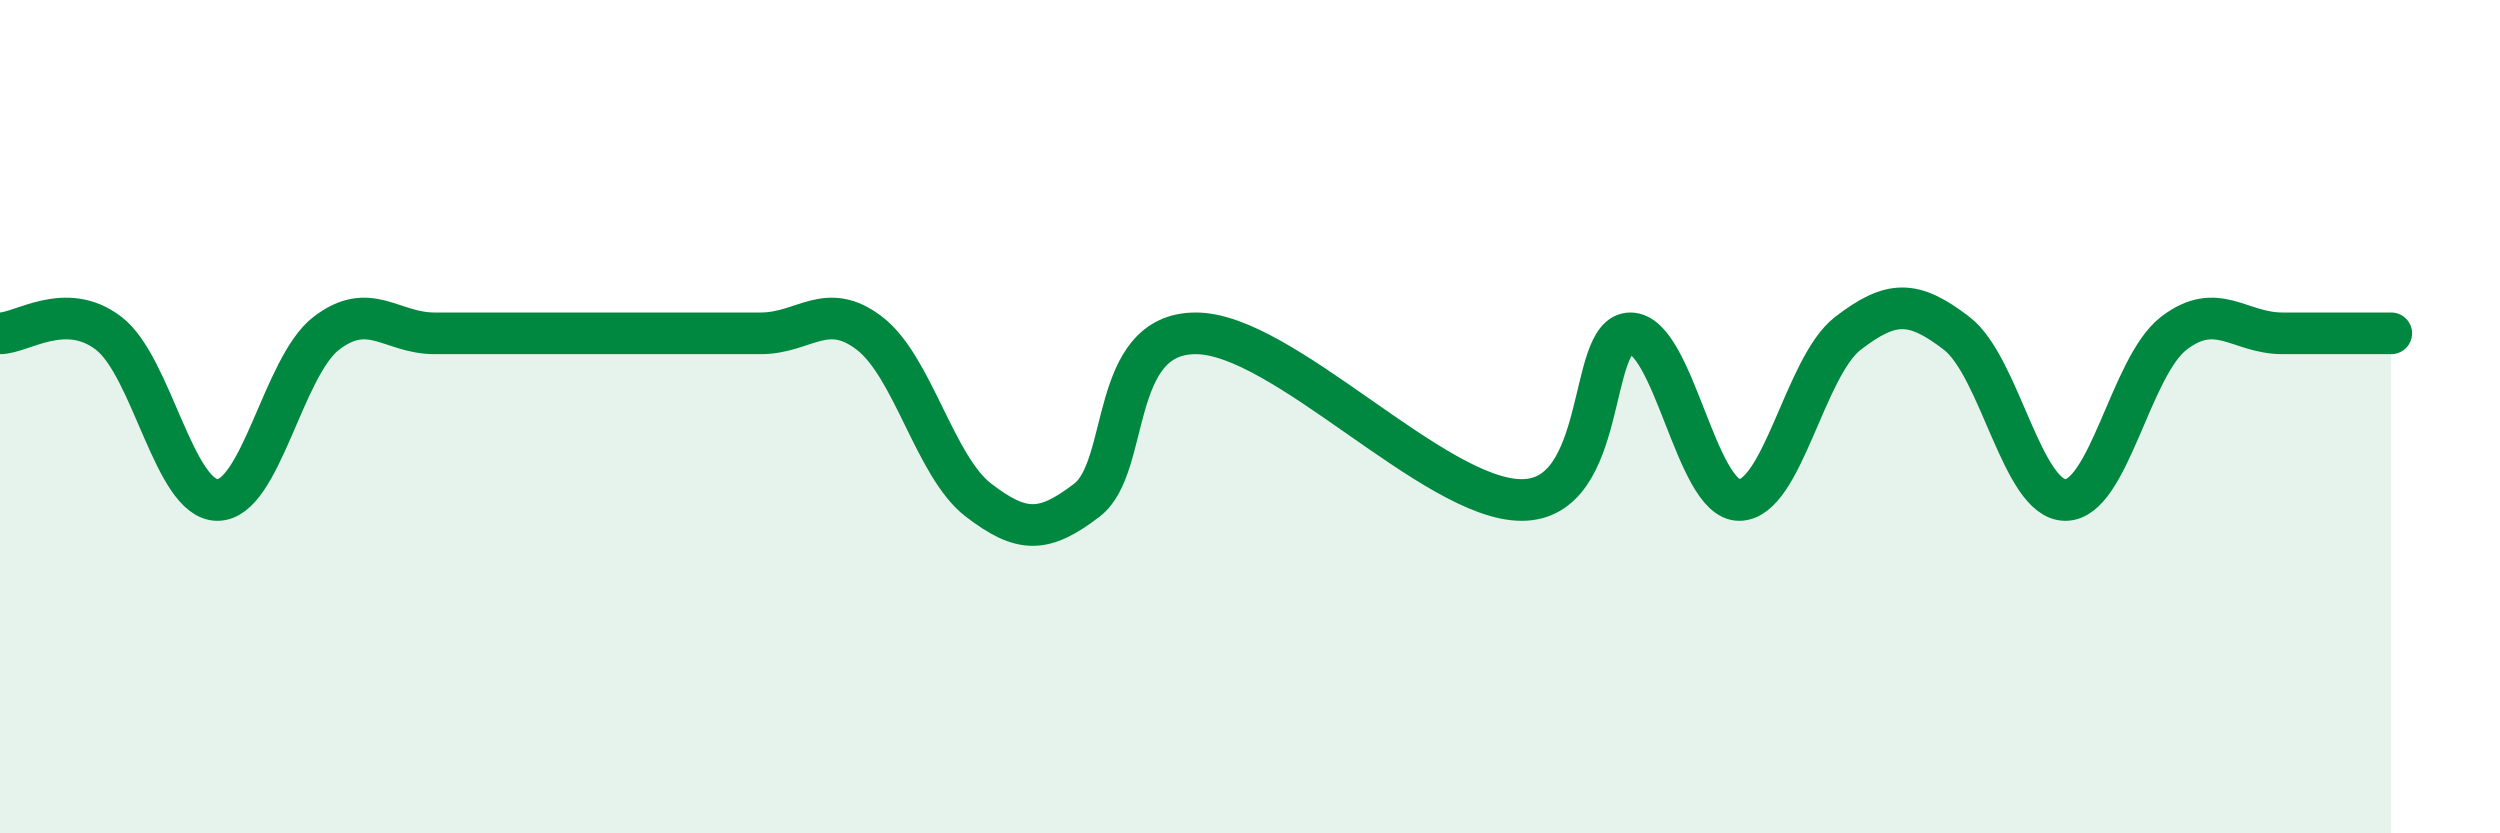
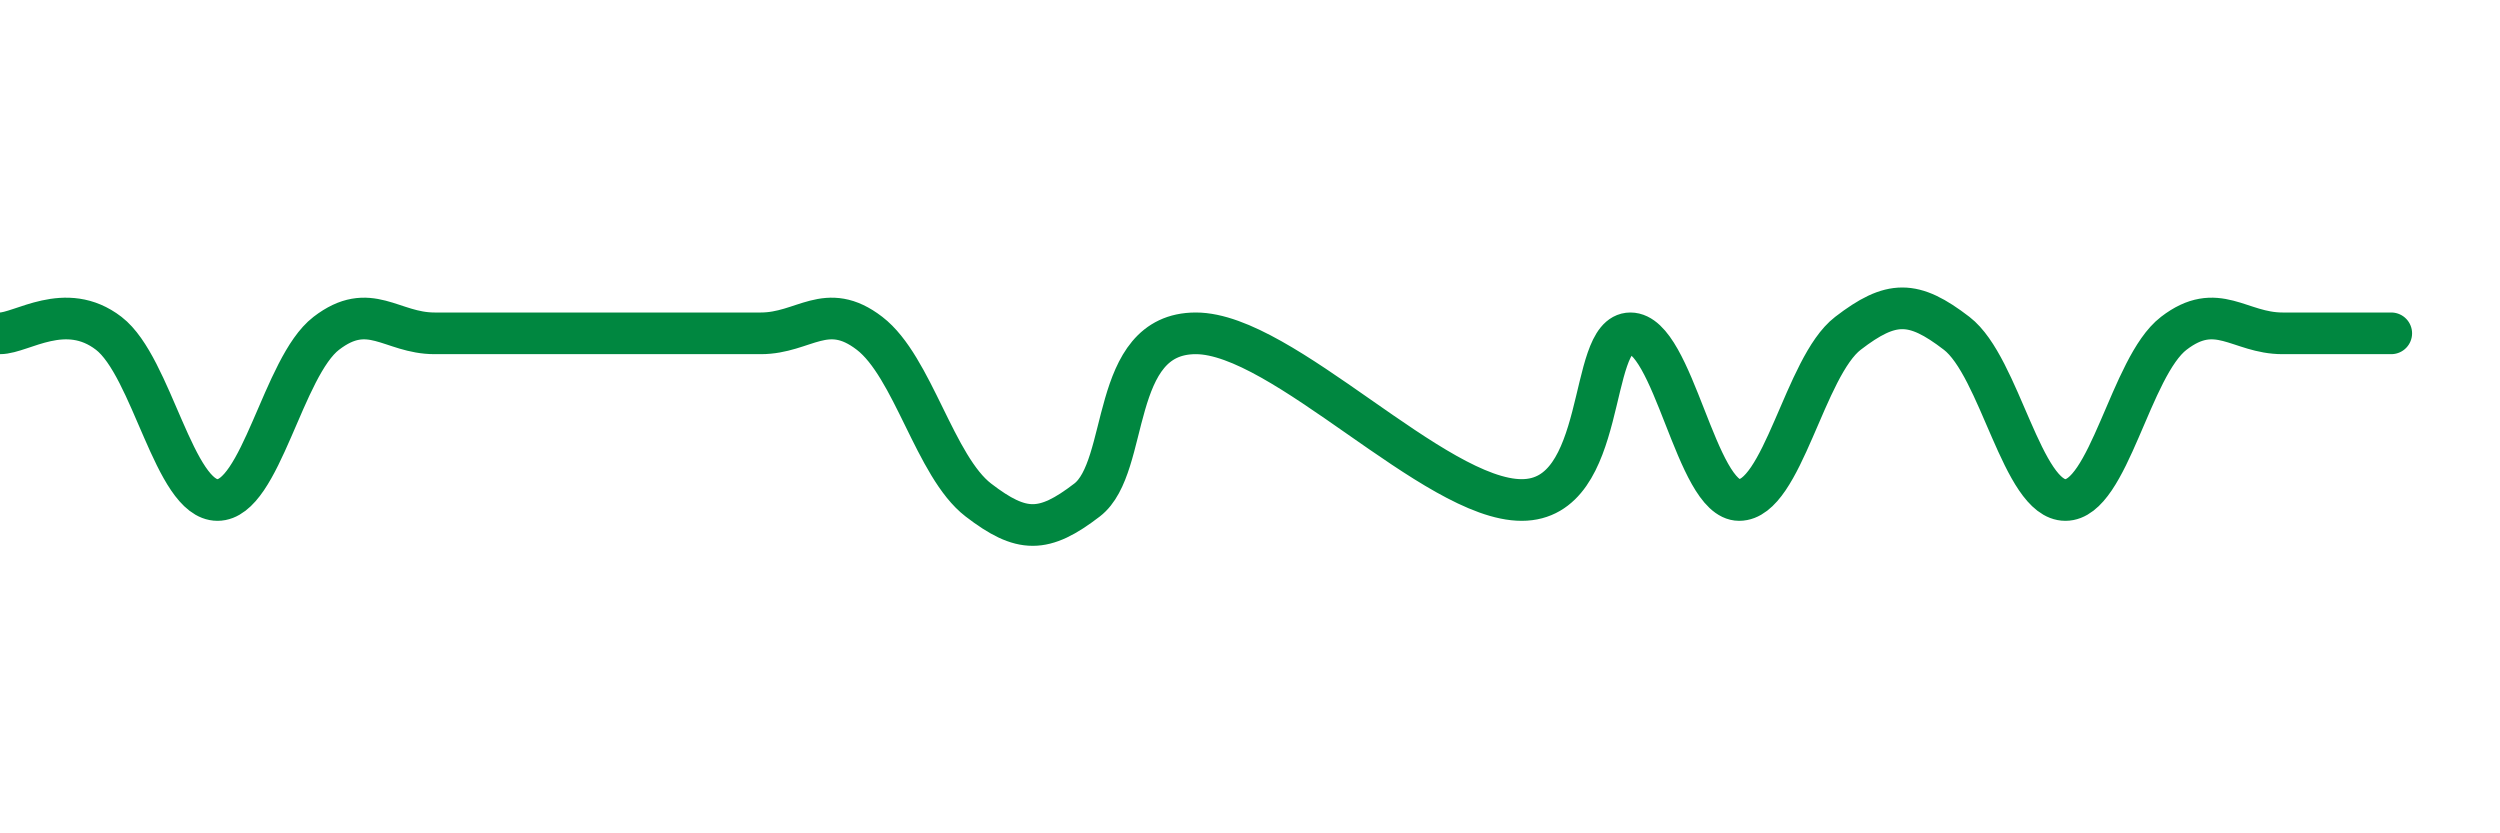
<svg xmlns="http://www.w3.org/2000/svg" width="60" height="20" viewBox="0 0 60 20">
-   <path d="M 0,8 C 0.52,8 1.57,7.2 2.61,8 C 3.65,8.8 4.18,12 5.22,12 C 6.26,12 6.79,8.8 7.83,8 C 8.87,7.2 9.39,8 10.43,8 C 11.47,8 12,8 13.04,8 C 14.08,8 14.61,8 15.65,8 C 16.69,8 17.22,8 18.26,8 C 19.3,8 19.83,7.2 20.87,8 C 21.91,8.8 22.44,11.2 23.48,12 C 24.52,12.8 25.05,12.8 26.09,12 C 27.13,11.2 26.61,8 28.7,8 C 30.79,8 34.43,12 36.52,12 C 38.61,12 38.09,8 39.13,8 C 40.17,8 40.7,12 41.74,12 C 42.78,12 43.31,8.8 44.35,8 C 45.39,7.2 45.92,7.2 46.96,8 C 48,8.8 48.53,12 49.57,12 C 50.61,12 51.13,8.8 52.17,8 C 53.21,7.2 53.74,8 54.78,8 C 55.82,8 56.87,8 57.39,8L57.39 20L0 20Z" fill="#008740" opacity="0.1" stroke-linecap="round" stroke-linejoin="round" />
  <path d="M 0,8 C 0.52,8 1.57,7.2 2.61,8 C 3.65,8.8 4.18,12 5.22,12 C 6.26,12 6.79,8.8 7.83,8 C 8.87,7.2 9.39,8 10.43,8 C 11.47,8 12,8 13.04,8 C 14.08,8 14.61,8 15.65,8 C 16.69,8 17.22,8 18.26,8 C 19.3,8 19.83,7.2 20.87,8 C 21.91,8.8 22.44,11.2 23.48,12 C 24.52,12.8 25.05,12.8 26.09,12 C 27.13,11.2 26.61,8 28.7,8 C 30.79,8 34.43,12 36.52,12 C 38.61,12 38.09,8 39.13,8 C 40.17,8 40.7,12 41.74,12 C 42.78,12 43.31,8.8 44.35,8 C 45.39,7.2 45.92,7.2 46.96,8 C 48,8.8 48.53,12 49.57,12 C 50.61,12 51.13,8.8 52.17,8 C 53.21,7.2 53.74,8 54.78,8 C 55.82,8 56.87,8 57.39,8" stroke="#008740" stroke-width="1" fill="none" stroke-linecap="round" stroke-linejoin="round" />
</svg>